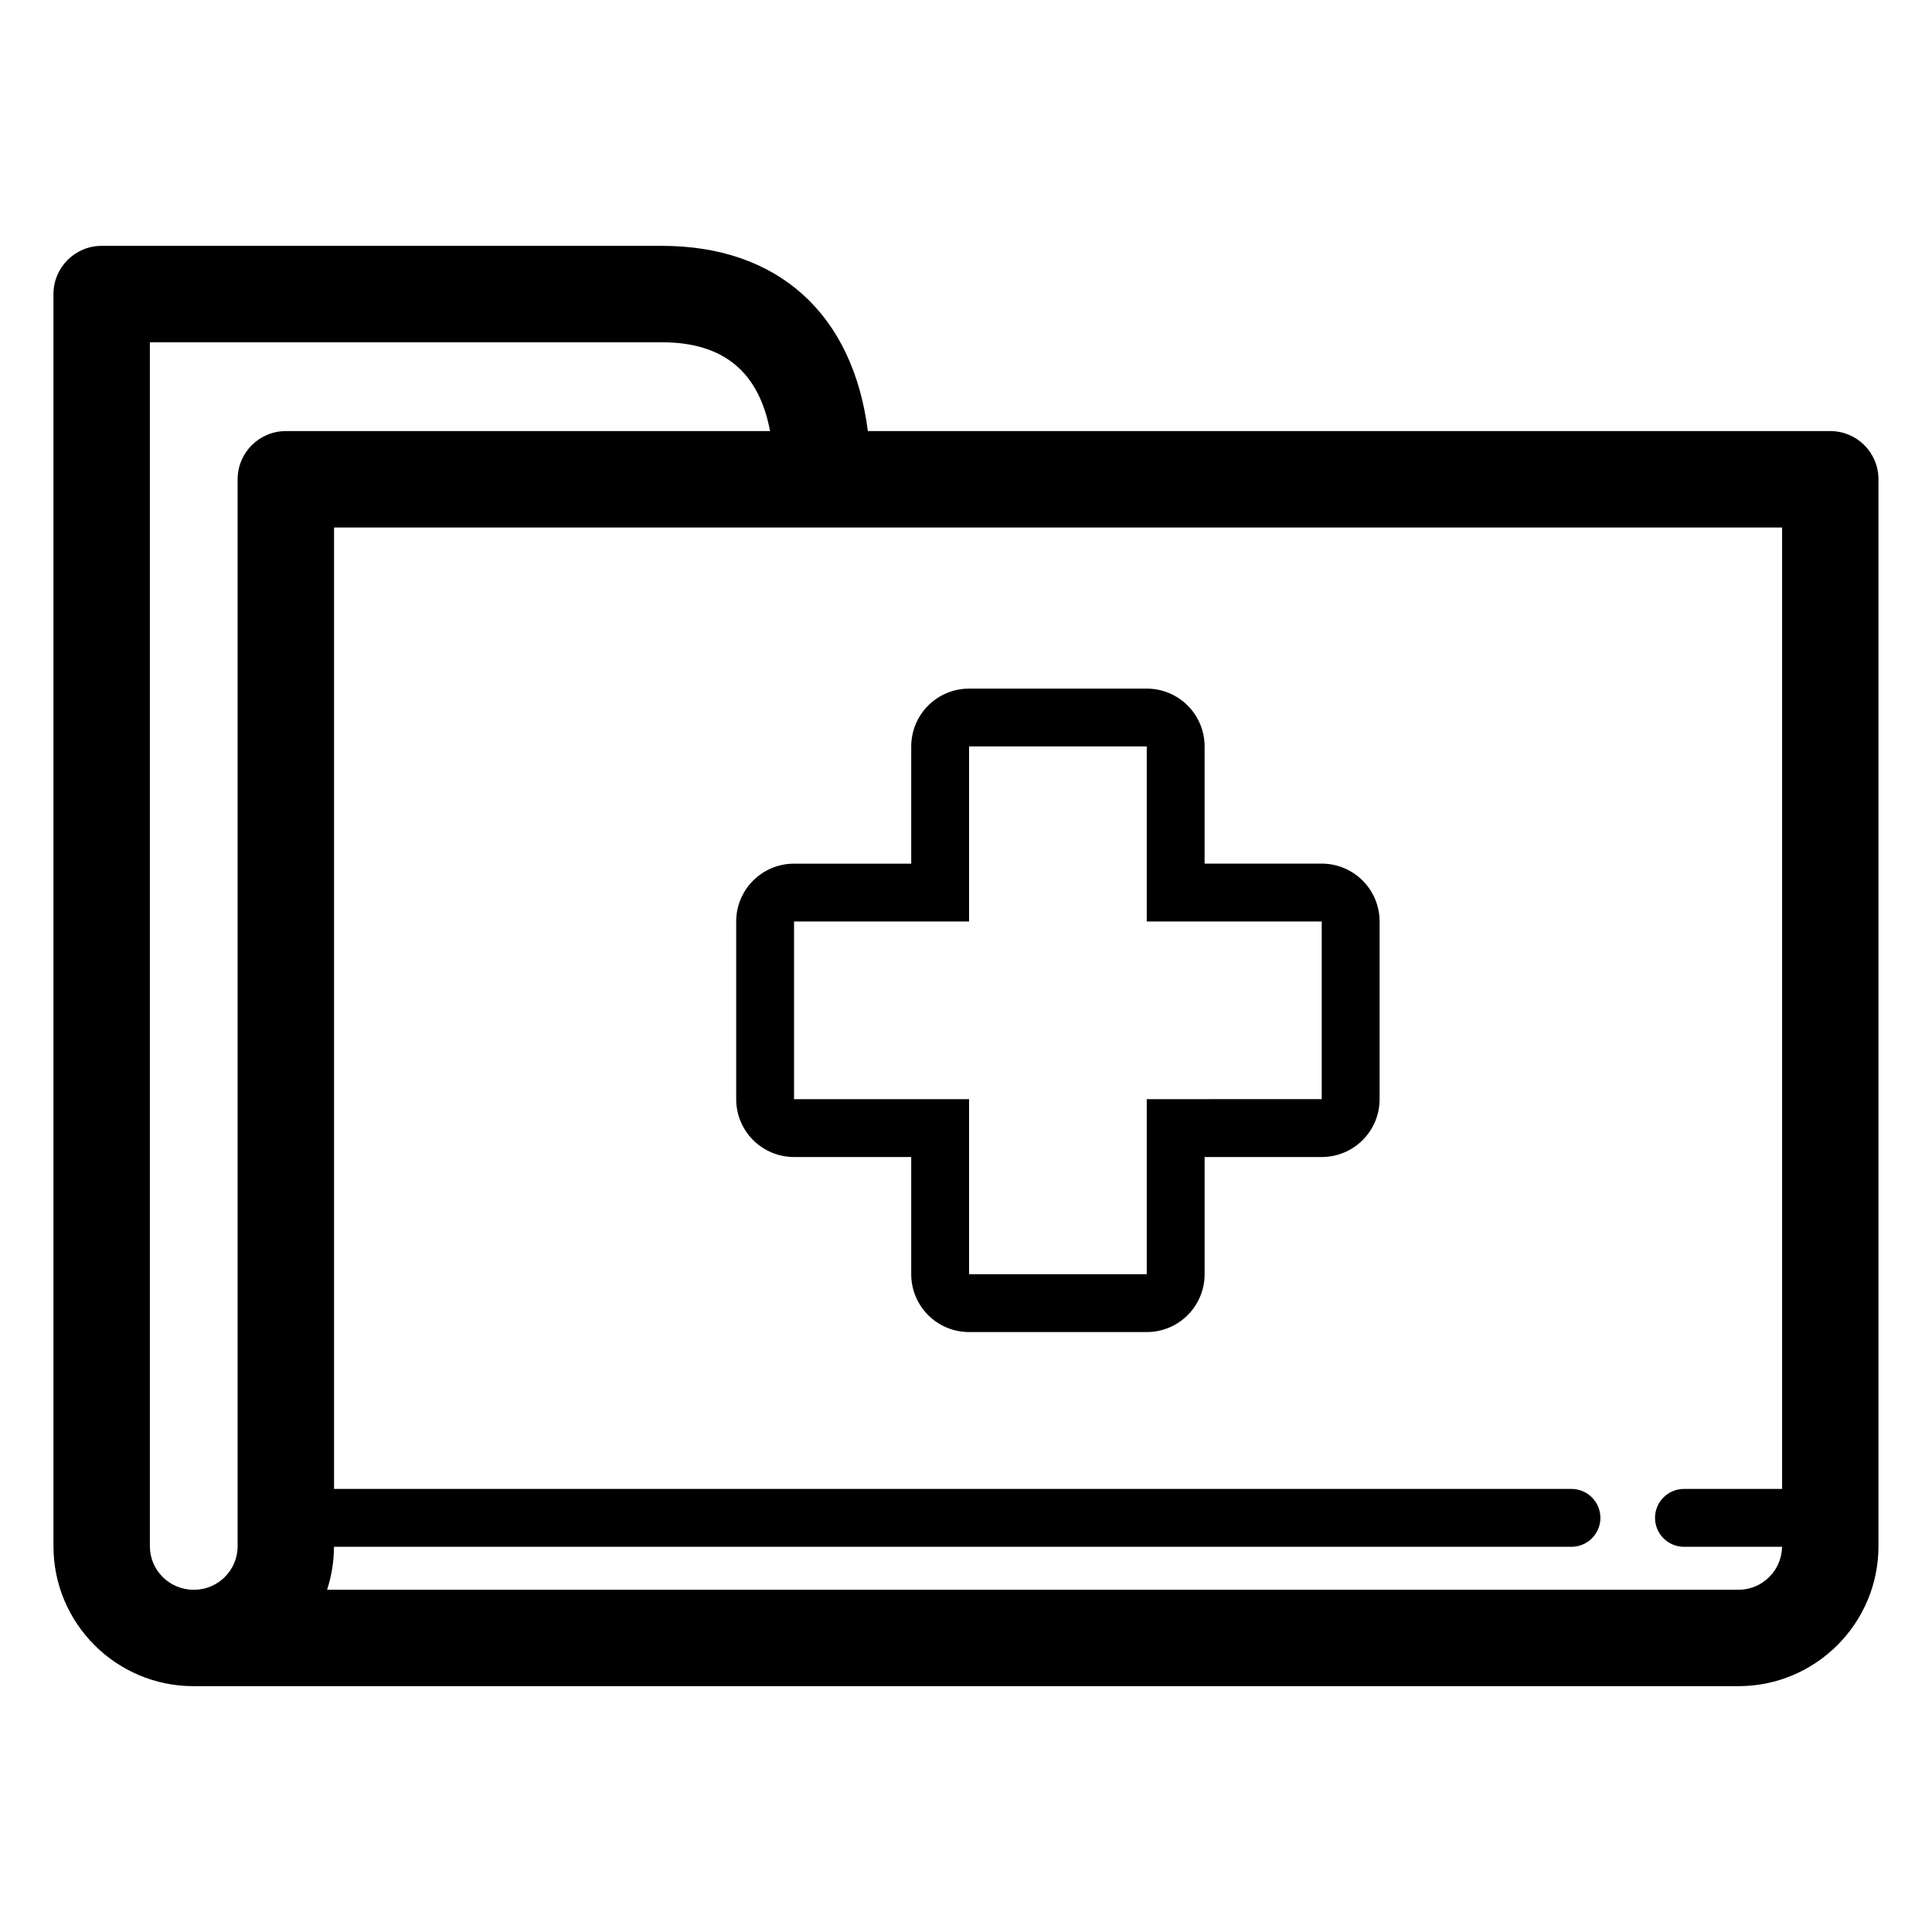
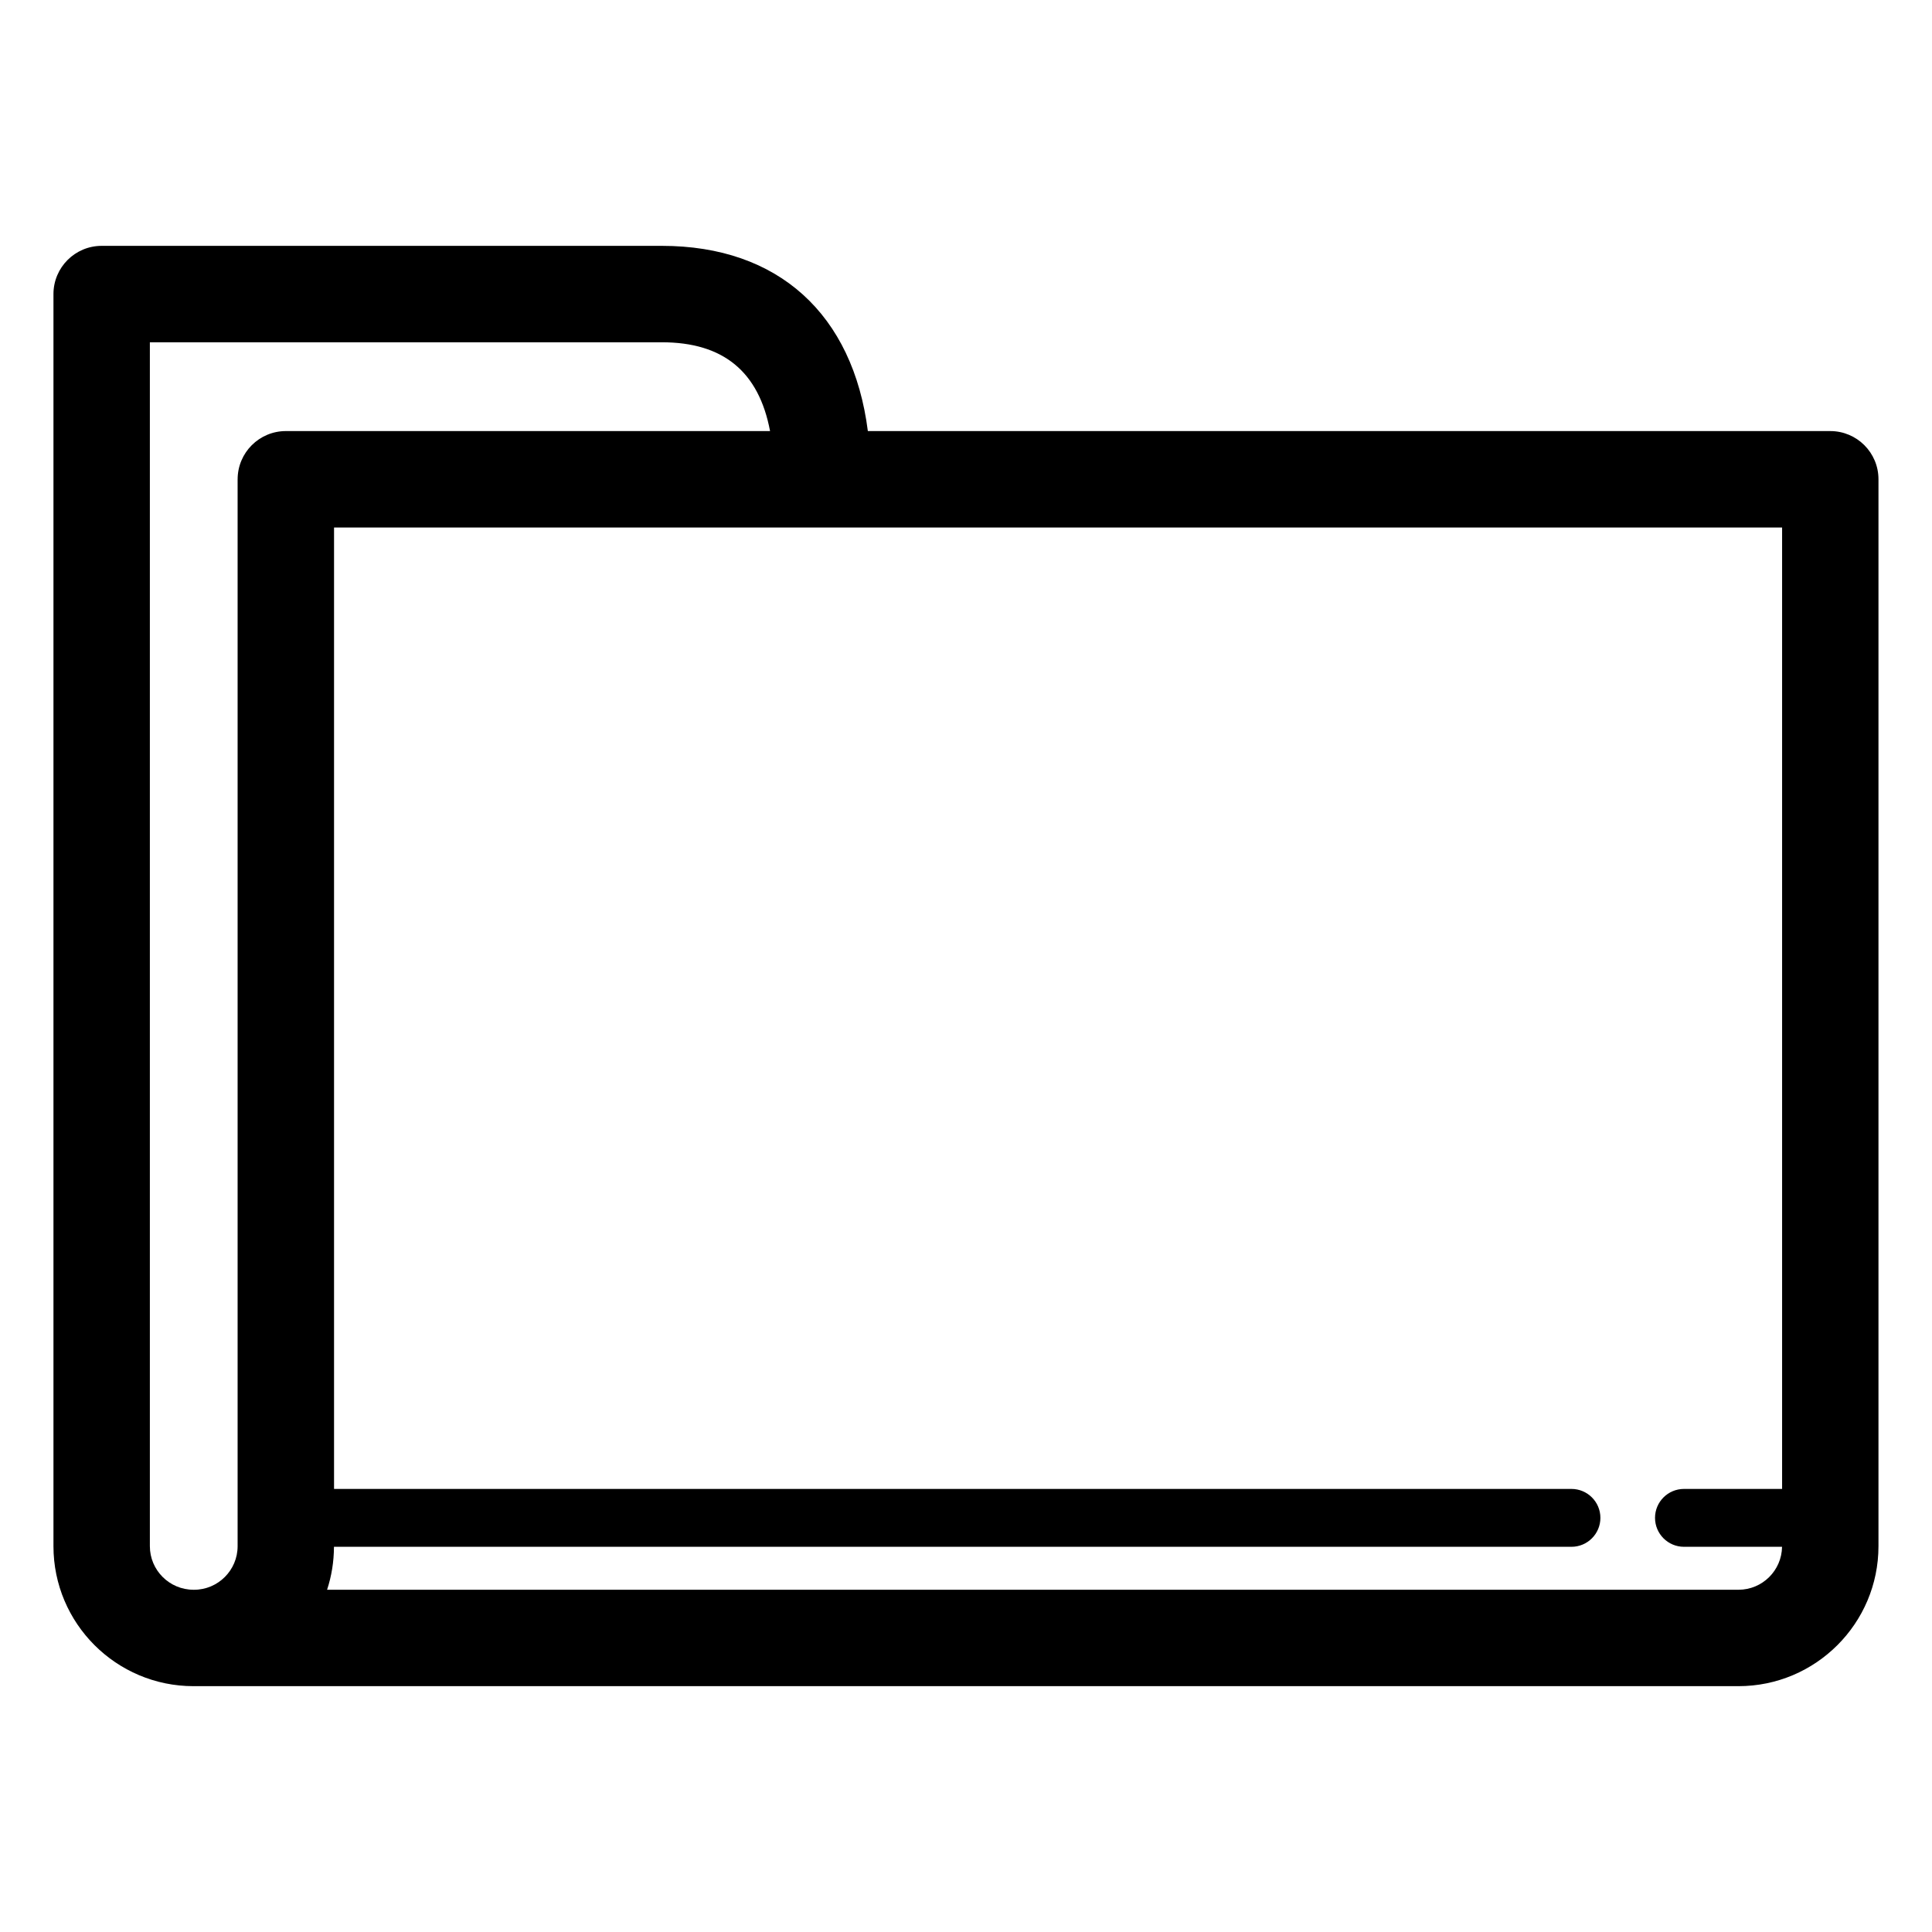
<svg xmlns="http://www.w3.org/2000/svg" fill="#000000" width="800px" height="800px" version="1.1" viewBox="144 144 512 512">
  <g>
-     <path d="m494.27 372.87h-31.039v-31.055c0-8.465-6.863-15.324-15.32-15.324l-47.086-0.004c-4.074 0-7.969 1.617-10.848 4.488-2.875 2.875-4.492 6.777-4.492 10.848v31.055h-31.051c-8.473 0-15.336 6.863-15.336 15.336v47.086c0 8.457 6.863 15.32 15.336 15.32h31.051v31.055c0 8.473 6.863 15.336 15.336 15.336h47.082c8.469 0 15.332-6.863 15.332-15.336v-31.055h31.039c8.473 0 15.336-6.863 15.336-15.336v-47.07c-0.004-8.477-6.867-15.344-15.34-15.344zm0 62.406-46.371 0.016v46.375h-47.082v-46.375h-46.387v-47.086h46.387v-46.391h47.082v46.391h46.371z" />
    <path d="m629.05 258.24h-255.06c-3.941-30.953-23.699-49.086-54.586-49.086h-148.46c-7.055 0-12.777 5.719-12.777 12.777v331.83c0 20.461 16.641 37.09 37.105 37.09h0.074 0.074 409.29c20.469 0 37.105-16.637 37.105-37.09v-282.74c0.008-7.066-5.711-12.781-12.766-12.781zm-422.08 12.781v282.74c0 6.363-5.18 11.543-11.547 11.543-0.02 0-0.051 0.016-0.074 0.016-0.027-0.004-0.051-0.02-0.074-0.02-6.367 0-11.559-5.18-11.559-11.543v-319.05h135.68c16.332 0 25.715 7.824 28.676 23.531h-128.32c-7.059 0.008-12.777 5.723-12.777 12.789zm397.75 294.28h-374.04c1.18-3.586 1.809-7.41 1.824-11.383h327.95c4.238 0 7.668-3.441 7.668-7.672 0-4.231-3.438-7.664-7.668-7.664h-327.93v-254.79h383.75v254.79h-26.008c-4.227 0-7.668 3.426-7.668 7.664 0 4.238 3.445 7.672 7.668 7.672h25.992c-0.09 6.289-5.223 11.383-11.539 11.383z" />
  </g>
</svg>